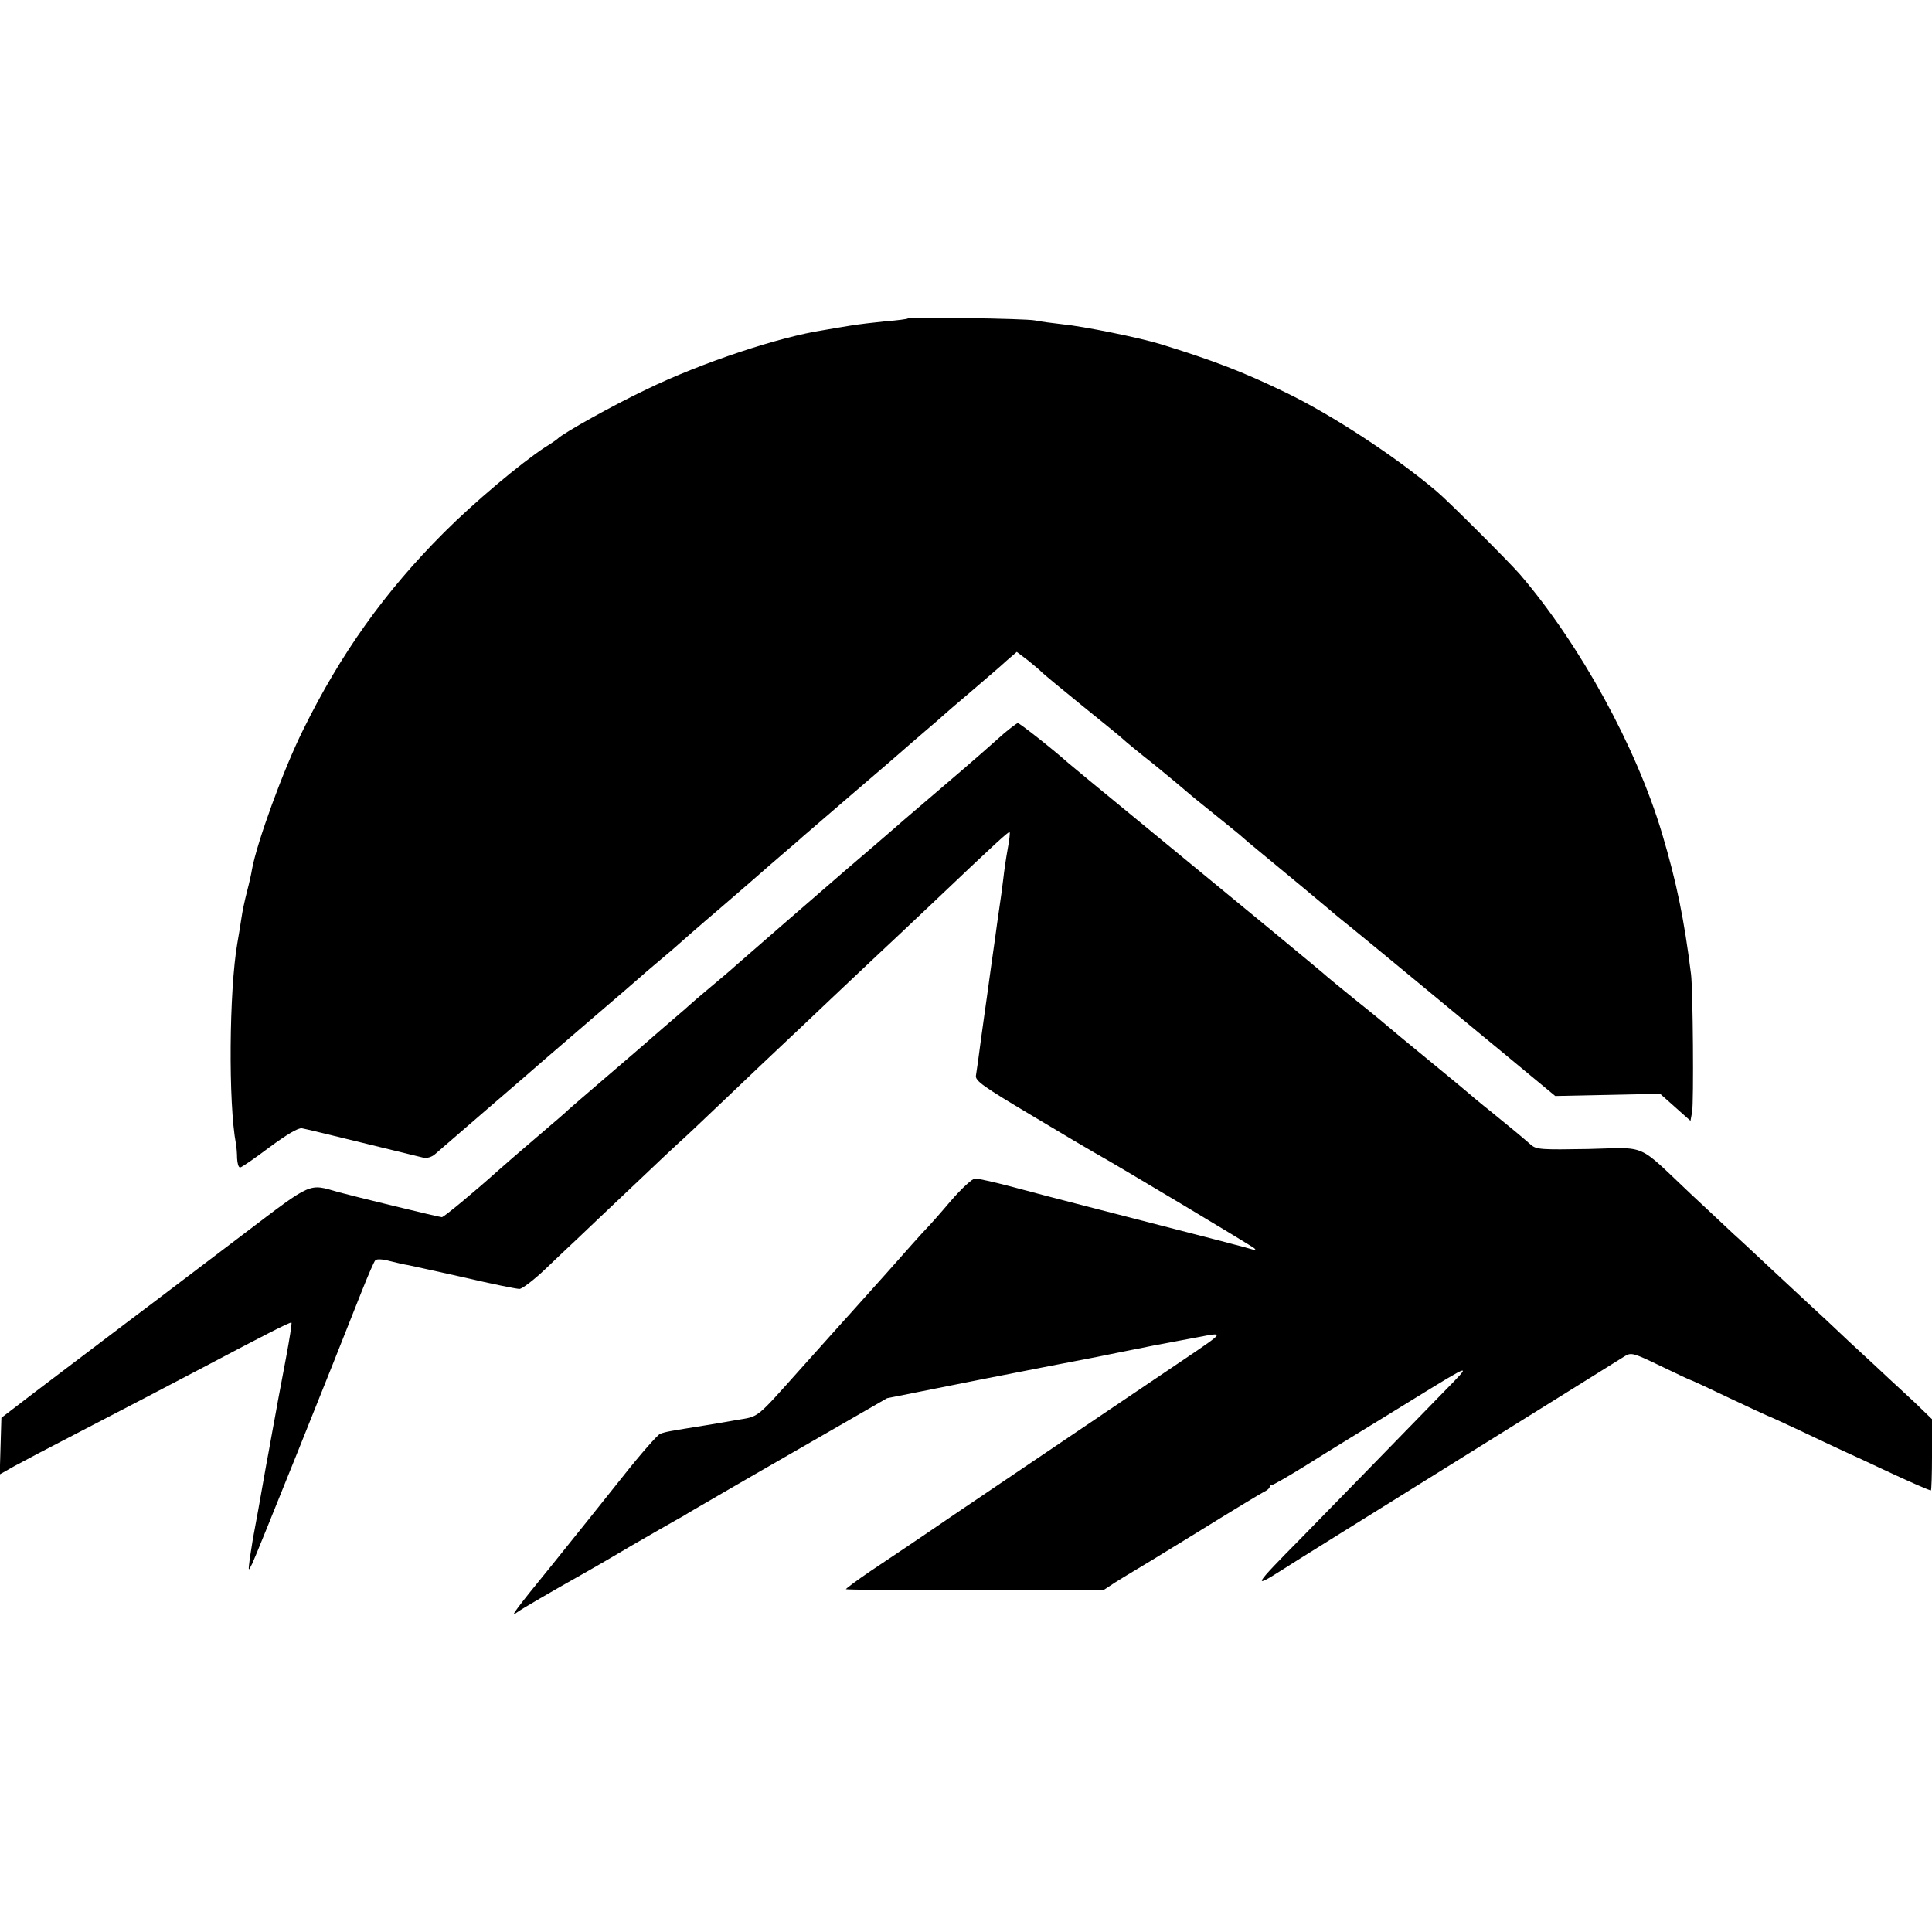
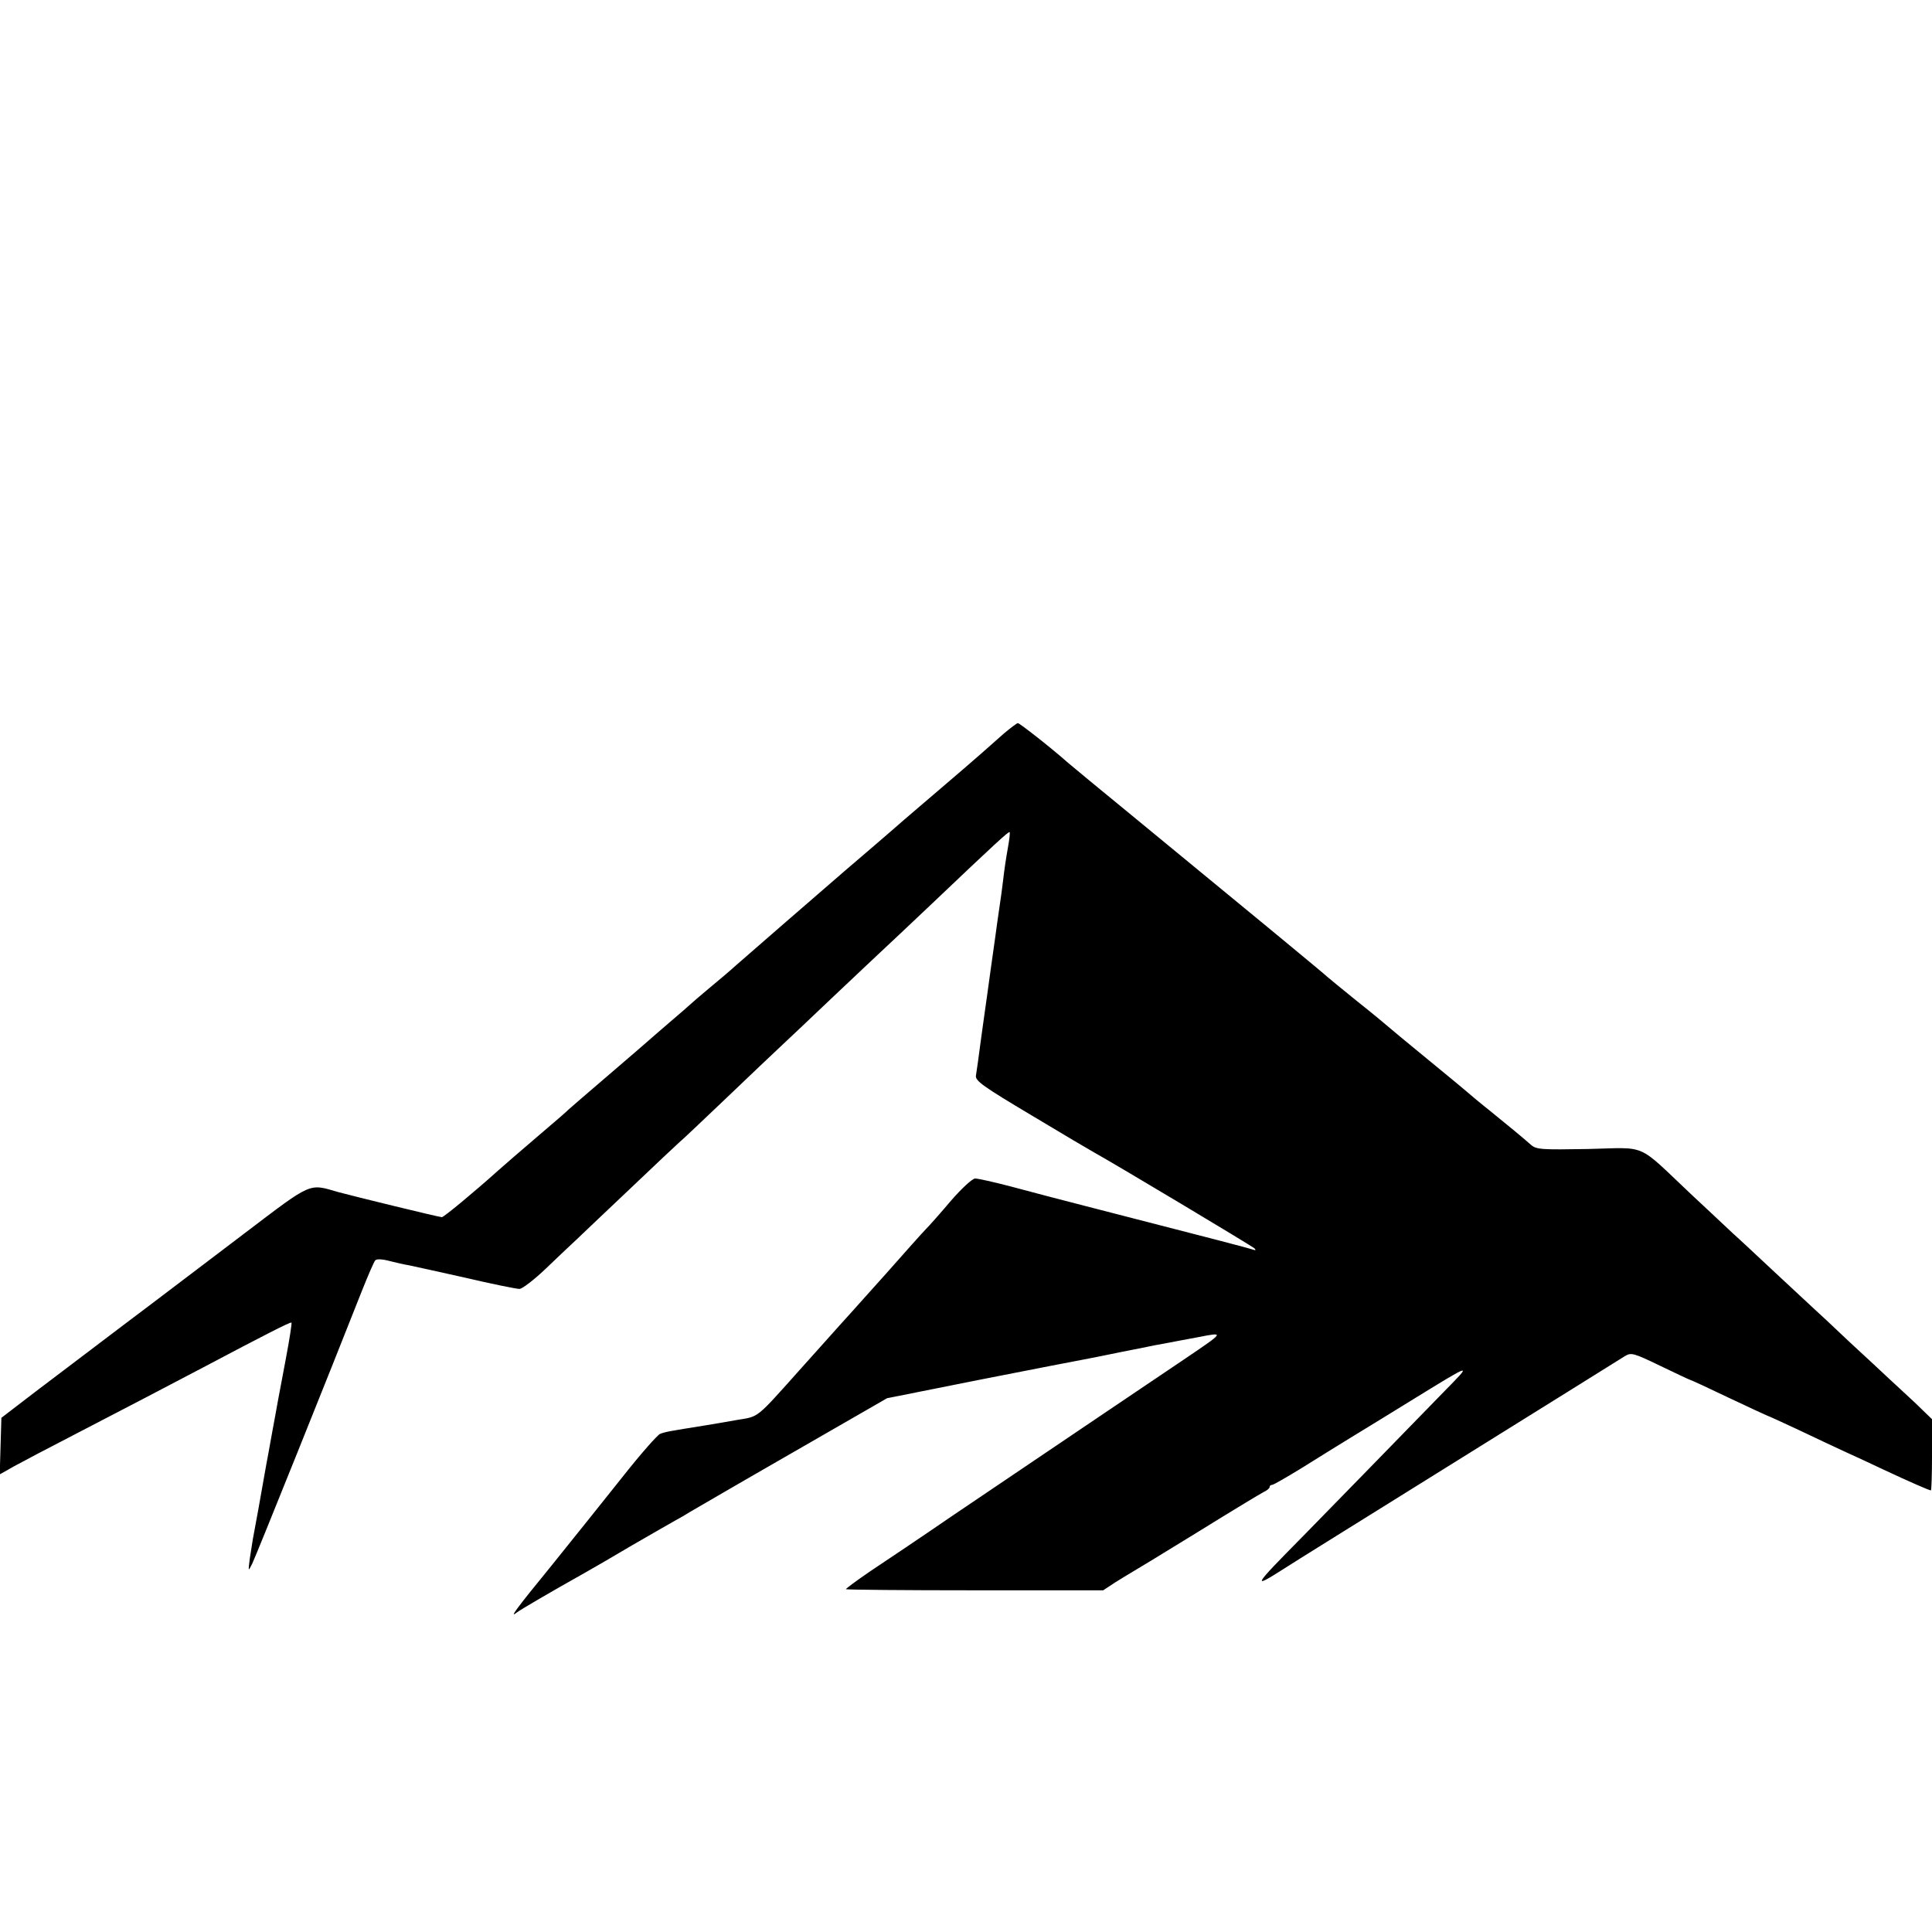
<svg xmlns="http://www.w3.org/2000/svg" version="1.0" width="700pt" height="700pt" viewBox="0 0 700 700" preserveAspectRatio="xMidYMid meet">
  <g transform="translate(0,700) scale(0.1,-0.1)" fill="#000000" stroke="none">
-     <path d="M3289 5846 c-2 -2 -38 -7 -79 -10 -41 -4 -100 -11 -130 -16 -30 -5 -73 -12 -95 -16 -163 -25 -443 -118 -643 -215 -120 -57 -303 -159 -322 -179 -3 -3 -23 -17 -46 -31 -88 -58 -255 -198 -365 -308 -215 -215 -375 -440 -511 -716 -72 -145 -167 -407 -185 -505 -2 -14 -10 -50 -18 -80 -8 -31 -17 -73 -20 -95 -3 -22 -10 -63 -15 -92 -30 -172 -33 -582 -5 -728 2 -11 4 -35 4 -52 1 -18 5 -33 11 -33 5 0 53 33 106 73 64 47 104 71 118 69 12 -2 111 -26 221 -53 110 -27 209 -51 221 -54 11 -2 29 3 40 13 11 9 100 87 199 172 99 85 182 157 185 160 3 3 84 72 180 155 96 82 177 152 180 155 3 3 34 30 70 60 36 30 67 57 70 60 3 3 70 62 150 130 80 69 147 127 150 130 3 3 37 32 75 65 39 33 72 62 75 65 3 3 84 72 180 155 96 82 177 152 180 155 3 3 37 32 75 65 39 33 72 62 75 65 3 3 47 41 99 85 51 44 110 94 129 112 l36 31 41 -31 c22 -18 45 -37 50 -43 6 -6 71 -60 145 -120 74 -60 141 -114 149 -122 7 -7 59 -50 115 -94 55 -45 103 -85 106 -88 3 -3 41 -35 85 -70 44 -35 96 -78 116 -94 19 -17 46 -40 60 -51 114 -94 255 -211 259 -215 3 -3 41 -35 85 -70 44 -36 161 -132 260 -214 99 -82 198 -164 220 -182 22 -18 90 -74 150 -124 l110 -91 190 4 190 4 55 -49 55 -49 6 33 c6 36 3 441 -4 498 -25 200 -52 332 -105 510 -94 315 -298 686 -515 939 -39 45 -261 267 -302 301 -150 127 -381 278 -547 358 -155 75 -262 116 -453 175 -74 23 -281 65 -355 72 -36 4 -81 10 -100 14 -34 7 -454 13 -461 7z" />
    <path d="M3638 4343 c-24 -21 -59 -52 -78 -69 -19 -17 -100 -87 -180 -155 -80 -68 -147 -126 -150 -129 -4 -4 -94 -81 -170 -146 -65 -56 -368 -319 -395 -343 -16 -15 -59 -51 -95 -81 -36 -30 -67 -57 -70 -60 -3 -3 -36 -32 -75 -65 -38 -33 -72 -62 -75 -65 -3 -3 -68 -59 -145 -125 -77 -66 -142 -122 -145 -125 -3 -4 -54 -48 -114 -99 -60 -51 -123 -106 -140 -121 -88 -79 -198 -170 -205 -170 -10 0 -321 76 -376 91 -107 31 -92 38 -337 -148 -123 -93 -317 -241 -433 -328 -116 -88 -264 -200 -330 -250 l-120 -92 -3 -102 -3 -103 53 30 c29 16 130 69 223 117 185 96 335 174 460 240 227 120 317 166 321 163 2 -2 -7 -60 -20 -129 -13 -68 -26 -137 -29 -154 -3 -16 -12 -68 -21 -115 -8 -47 -18 -98 -21 -115 -17 -98 -45 -253 -49 -272 -2 -11 -7 -43 -11 -70 -6 -48 -6 -48 9 -18 13 26 291 718 398 990 22 55 43 104 48 109 5 5 27 4 52 -3 24 -6 54 -13 68 -15 14 -3 106 -23 204 -45 98 -23 187 -41 198 -41 10 0 53 33 95 73 41 39 92 88 113 107 20 19 108 103 195 185 87 83 166 157 175 165 10 8 87 81 171 161 85 81 174 166 199 189 25 23 108 102 185 175 77 73 156 147 175 165 19 18 105 98 190 179 224 213 275 260 278 256 2 -2 -1 -29 -7 -61 -6 -33 -13 -81 -16 -109 -3 -27 -10 -77 -15 -110 -5 -33 -11 -78 -14 -100 -7 -50 -24 -169 -30 -215 -3 -19 -12 -87 -21 -150 -8 -63 -17 -125 -19 -137 -3 -19 25 -39 203 -145 113 -68 215 -128 226 -134 76 -42 572 -339 580 -347 7 -7 4 -8 -7 -4 -15 5 -125 34 -608 158 -85 22 -205 53 -267 70 -61 16 -119 29 -130 29 -10 0 -49 -36 -88 -81 -38 -45 -79 -91 -90 -102 -12 -12 -77 -85 -145 -162 -69 -77 -127 -142 -130 -145 -5 -5 -19 -21 -175 -195 -170 -190 -153 -176 -236 -190 -40 -7 -91 -16 -111 -19 -136 -22 -144 -23 -166 -31 -9 -3 -70 -72 -134 -153 -64 -81 -180 -225 -257 -321 -133 -163 -158 -197 -128 -173 11 9 124 75 247 144 25 14 101 58 170 99 69 40 139 80 155 89 17 9 41 23 55 32 14 8 180 105 370 214 l344 198 341 68 c187 37 354 69 370 72 17 3 77 15 135 27 58 11 114 23 125 25 11 2 45 8 75 14 30 6 66 12 80 15 98 19 98 20 -45 -77 -131 -88 -332 -224 -840 -567 -115 -79 -251 -170 -302 -204 -50 -34 -90 -64 -88 -65 2 -2 212 -4 468 -4 l464 0 44 29 c24 15 49 30 54 33 6 3 113 68 238 145 124 77 235 144 247 150 11 5 20 13 20 17 0 5 4 8 9 8 5 0 55 29 112 64 57 36 140 87 184 114 44 27 141 86 215 132 218 134 215 133 113 29 -249 -256 -350 -359 -516 -529 -177 -179 -183 -189 -67 -115 19 13 301 188 625 390 325 202 600 374 613 382 22 13 31 11 128 -36 58 -28 107 -51 109 -51 2 0 65 -29 140 -65 76 -36 139 -65 140 -65 2 0 52 -23 112 -51 59 -28 135 -64 168 -79 33 -15 96 -44 140 -65 94 -44 165 -75 171 -75 2 0 4 58 4 129 l0 129 -62 60 c-35 32 -77 72 -95 88 -17 16 -80 75 -140 130 -59 56 -122 115 -139 130 -17 16 -82 76 -144 134 -62 58 -124 116 -139 129 -14 13 -85 80 -157 147 -196 185 -153 166 -369 161 -171 -3 -188 -2 -208 15 -47 41 -65 55 -142 118 -44 35 -82 67 -85 70 -3 3 -68 57 -145 120 -77 63 -142 117 -145 120 -3 3 -52 44 -110 90 -58 47 -107 87 -110 90 -5 6 -303 252 -717 592 -109 89 -209 172 -223 184 -62 55 -176 144 -182 144 -4 0 -26 -17 -50 -37z" />
  </g>
</svg>